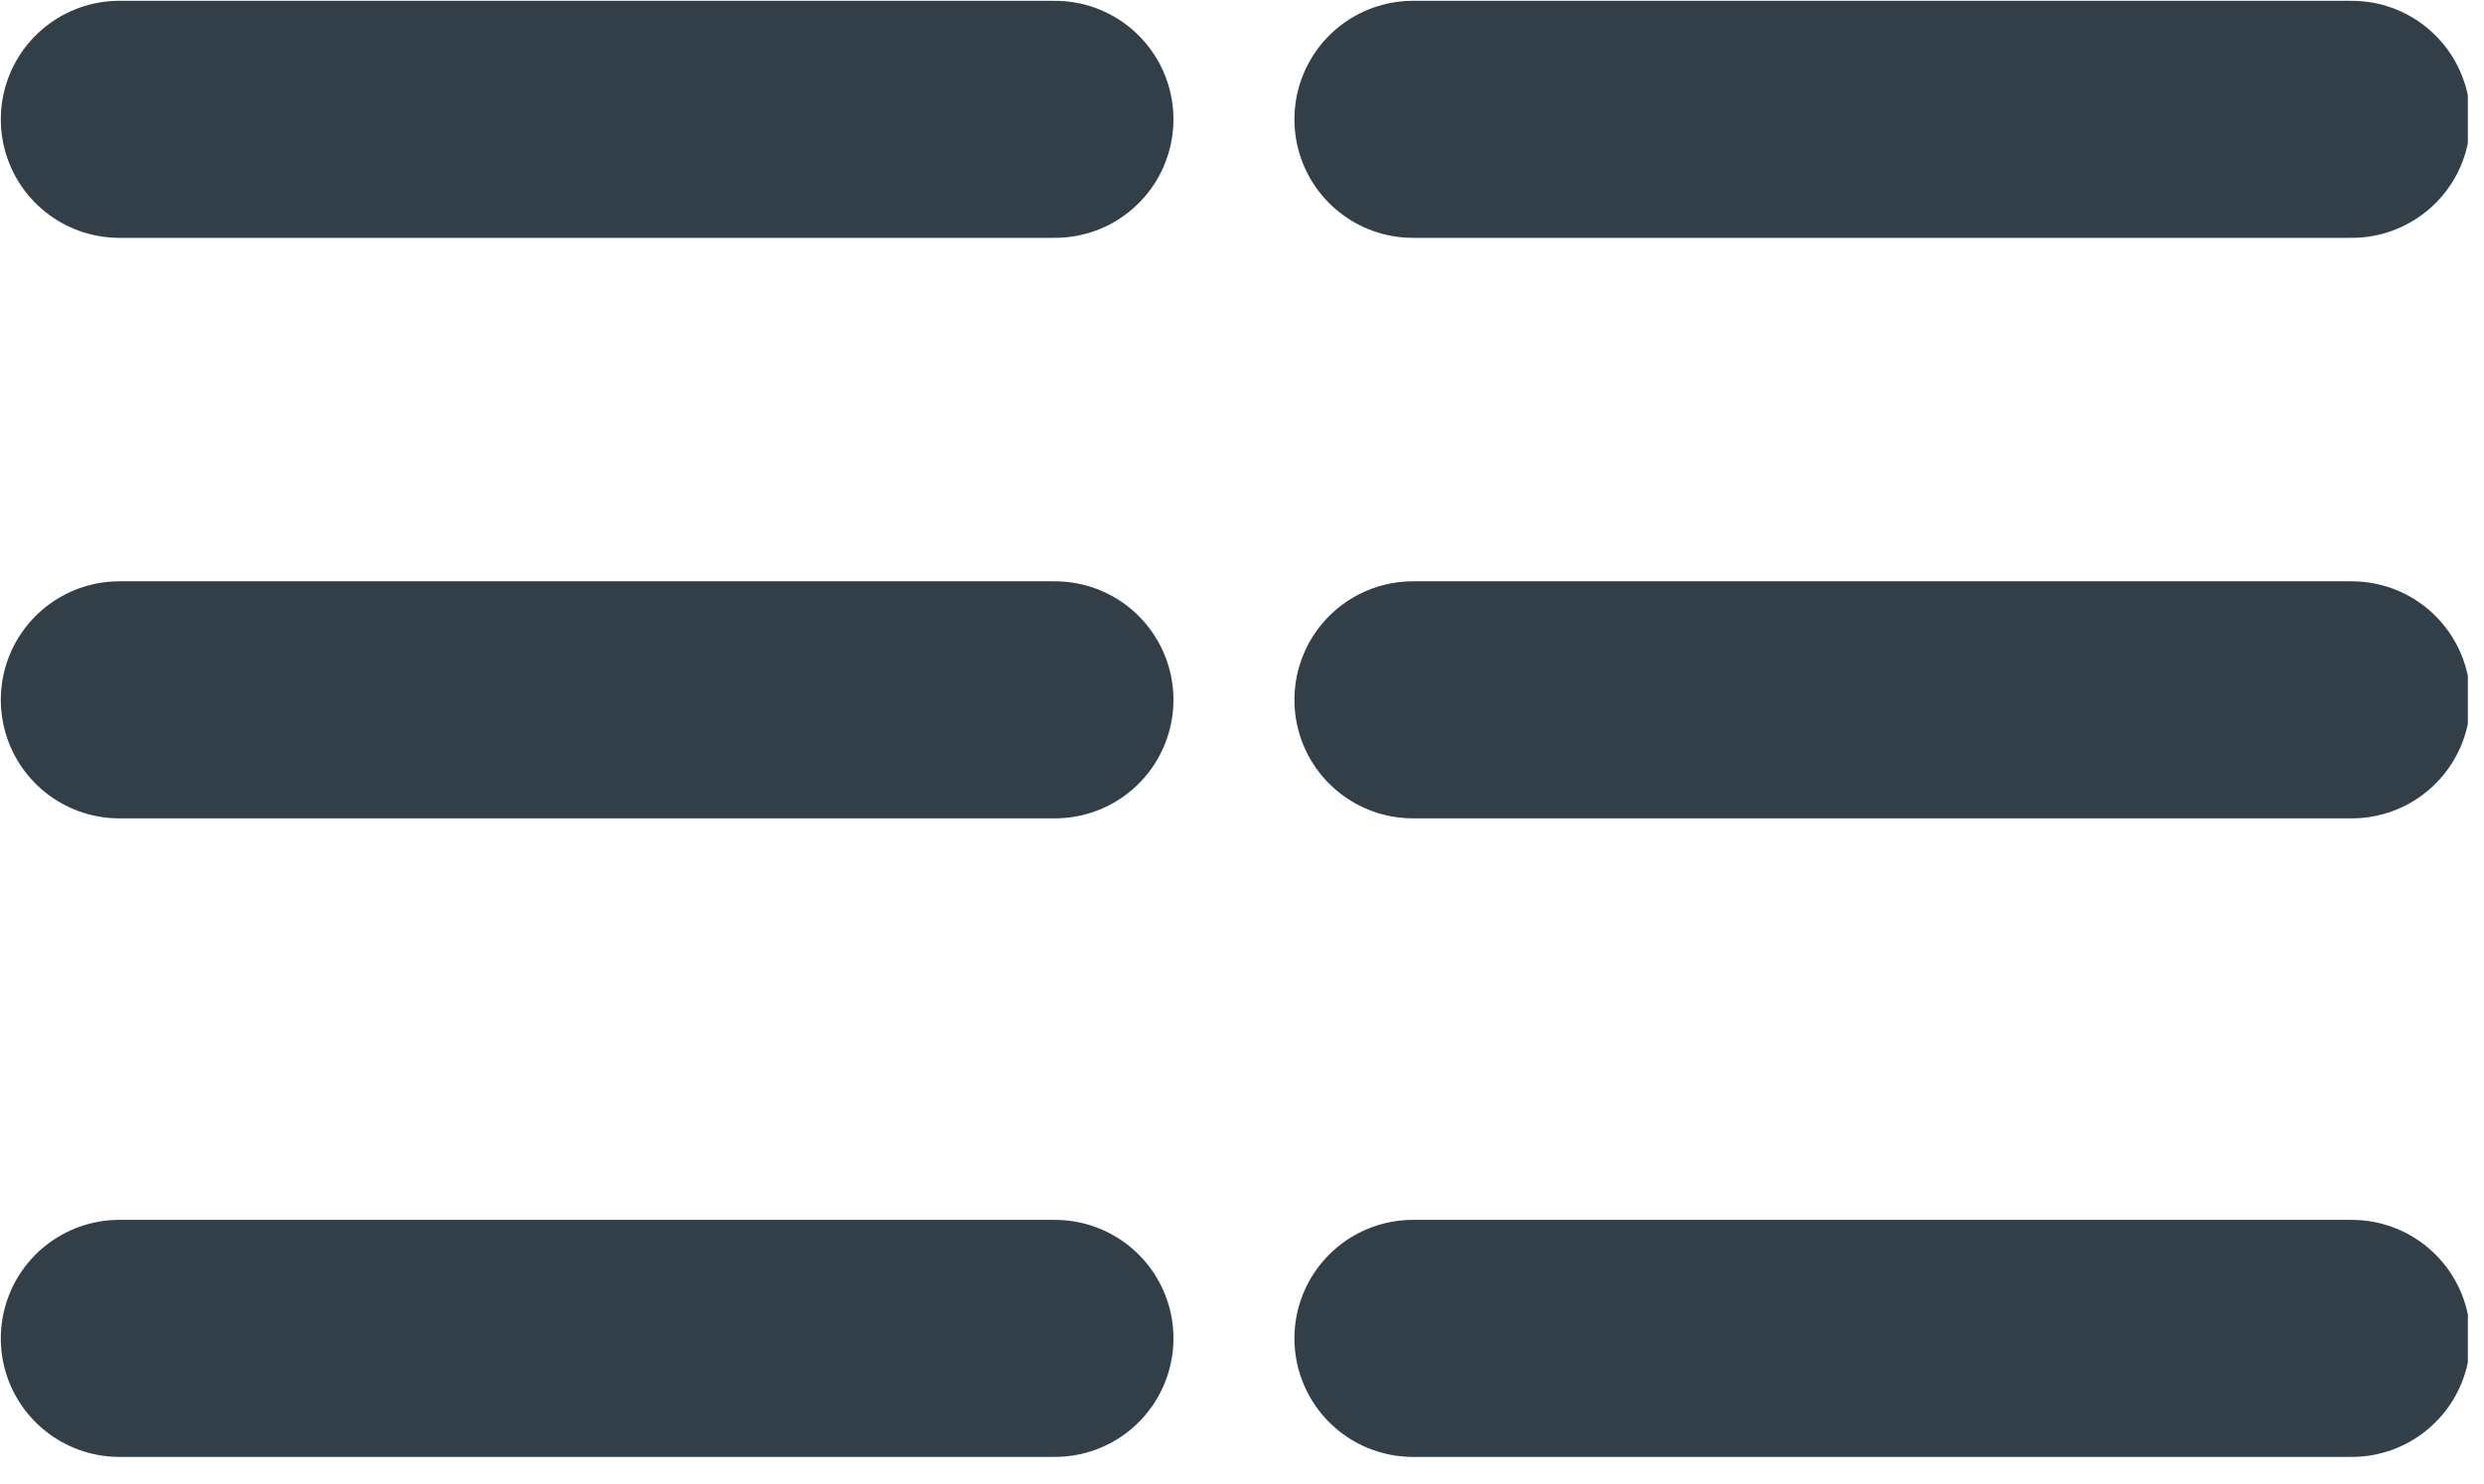
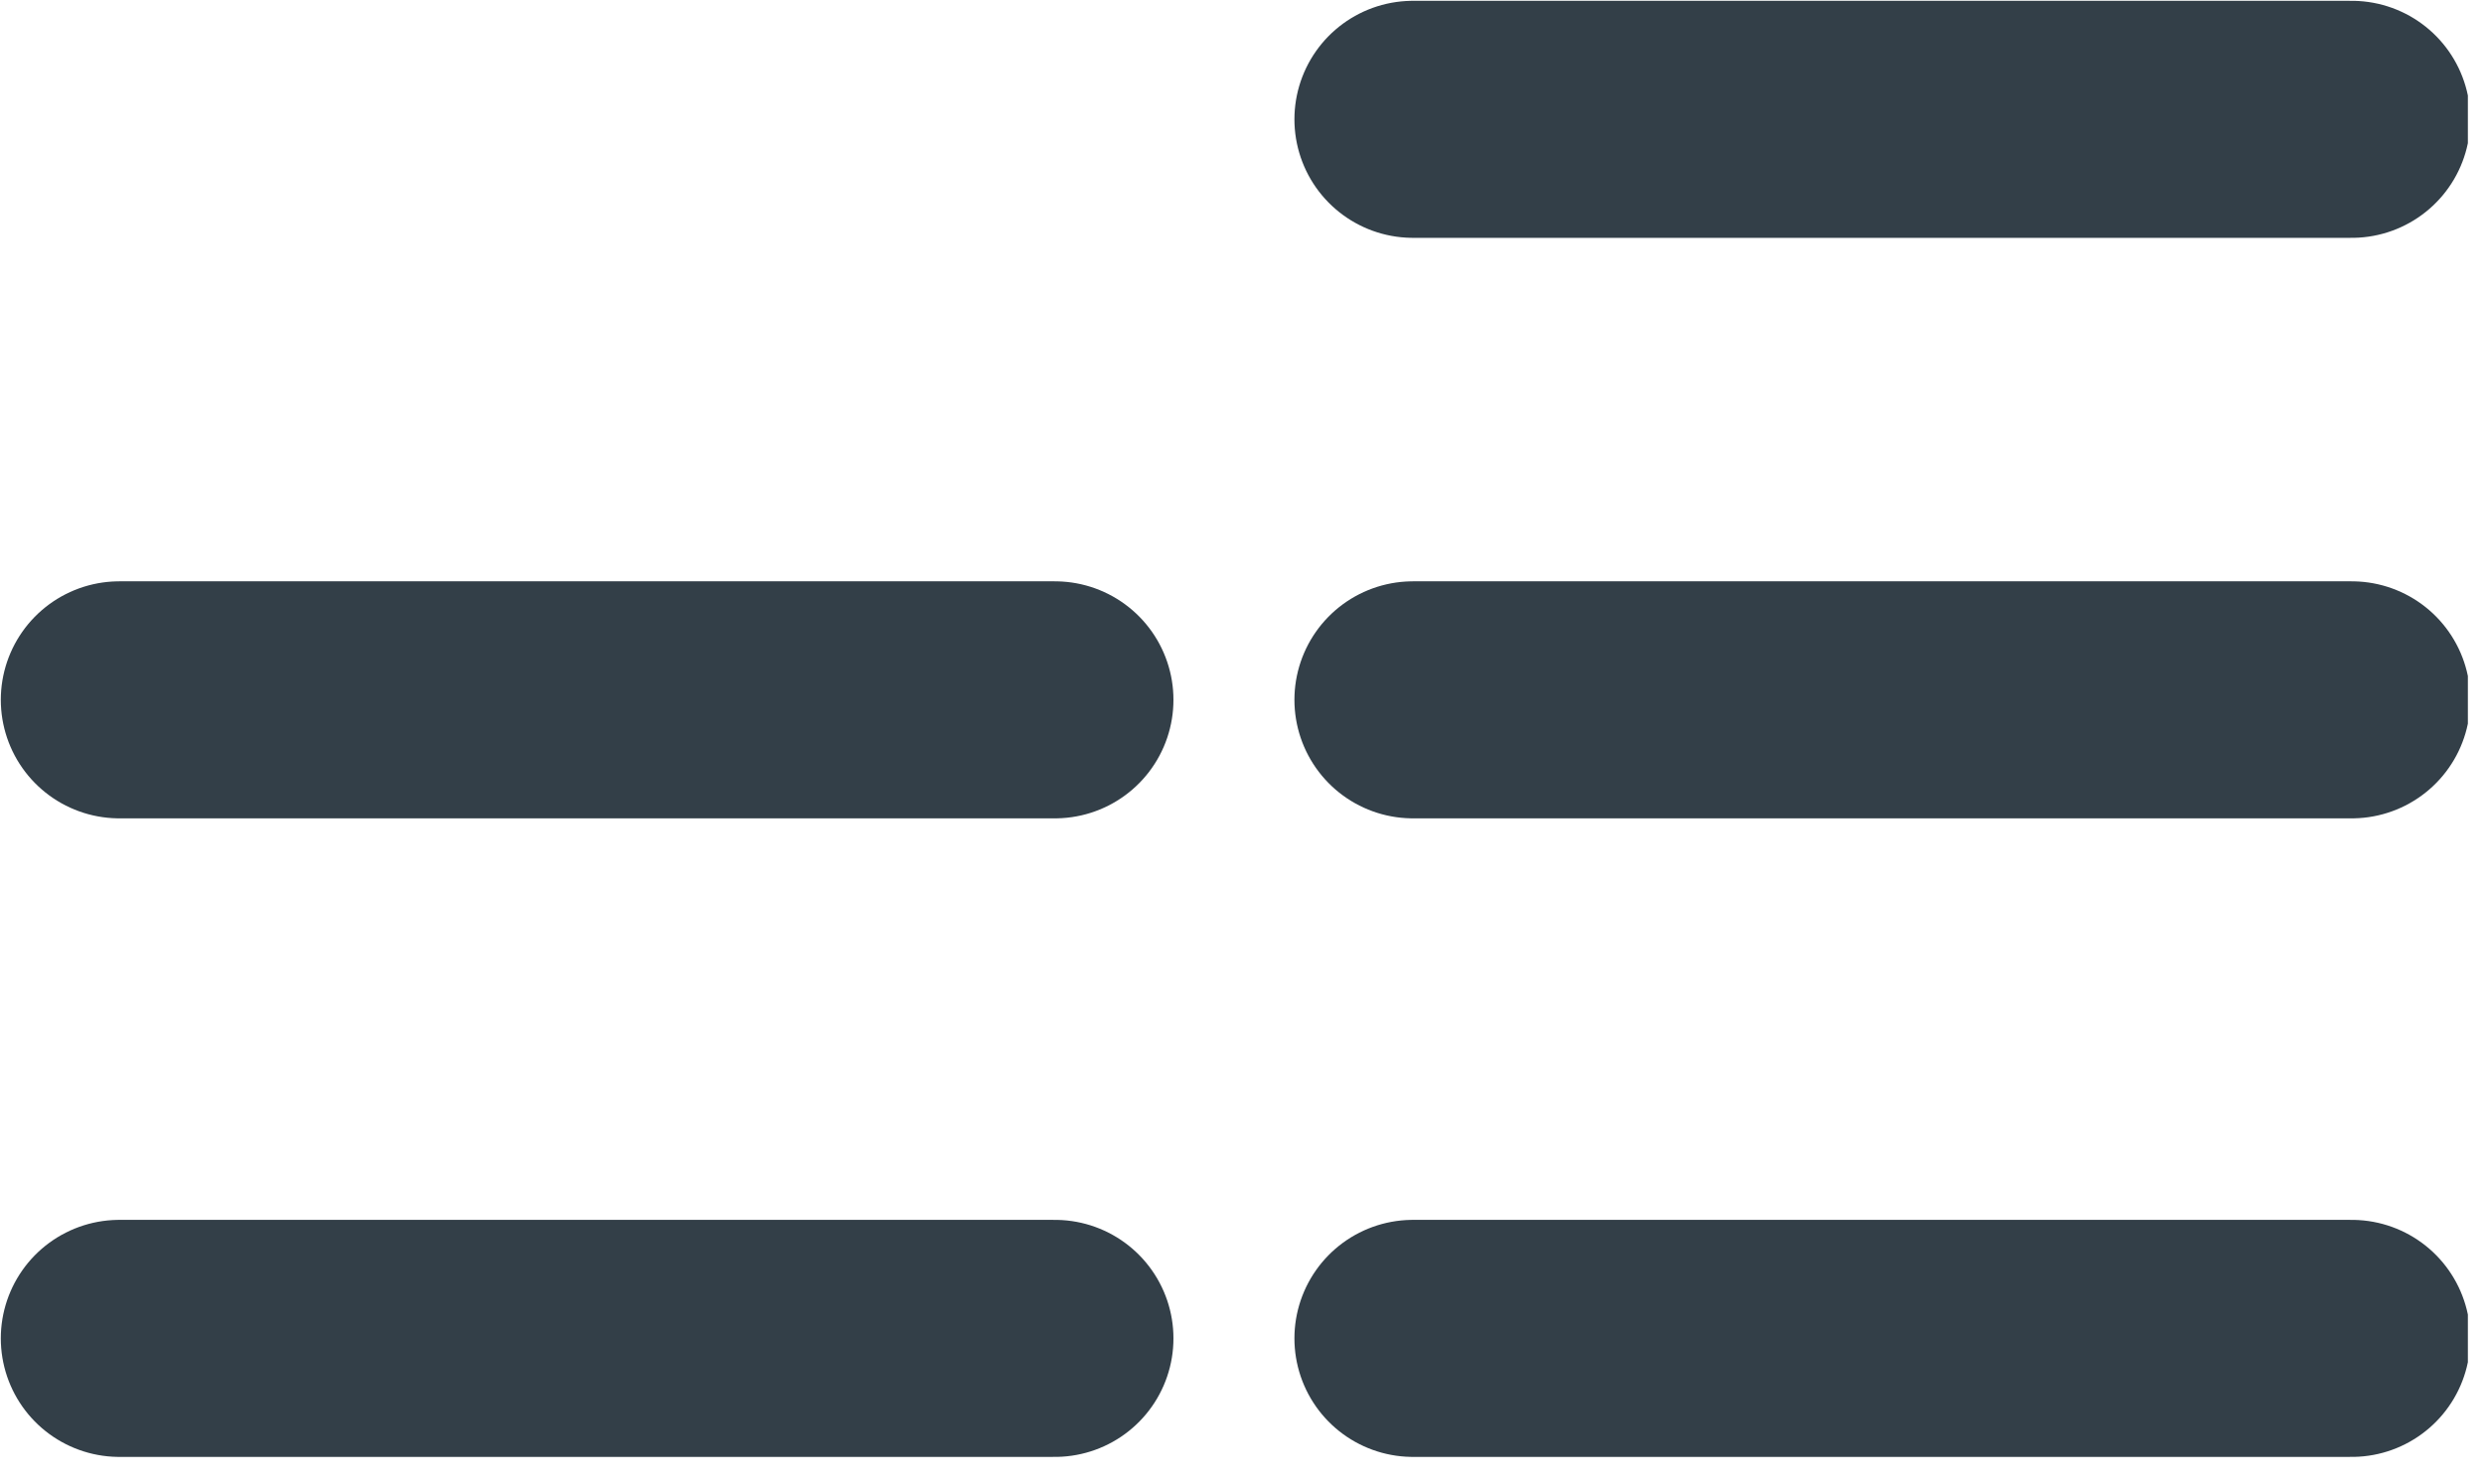
<svg xmlns="http://www.w3.org/2000/svg" width="77" height="46" viewBox="0 0 77 46" fill="none">
  <g clip-path="url(#clip0)">
-     <path d="M3.7 3.7H32.7" stroke="#333F48" stroke-width="7.35" stroke-linecap="round" />
    <path d="M3.7 21.7H32.7" stroke="#333F48" stroke-width="7.35" stroke-linecap="round" />
    <path d="M3.7 41.5H32.7" stroke="#333F48" stroke-width="7.35" stroke-linecap="round" />
    <path d="M43.8 3.7H72.9" stroke="#333F48" stroke-width="7.35" stroke-linecap="round" />
    <path d="M43.8 21.7H72.9" stroke="#333F48" stroke-width="7.35" stroke-linecap="round" />
    <path d="M43.8 41.5H72.9" stroke="#333F48" stroke-width="7.35" stroke-linecap="round" />
  </g>
  <defs>
    <clipPath id="clip0">
      <rect width="76.5" height="45.2" fill="white" />
    </clipPath>
  </defs>
</svg>